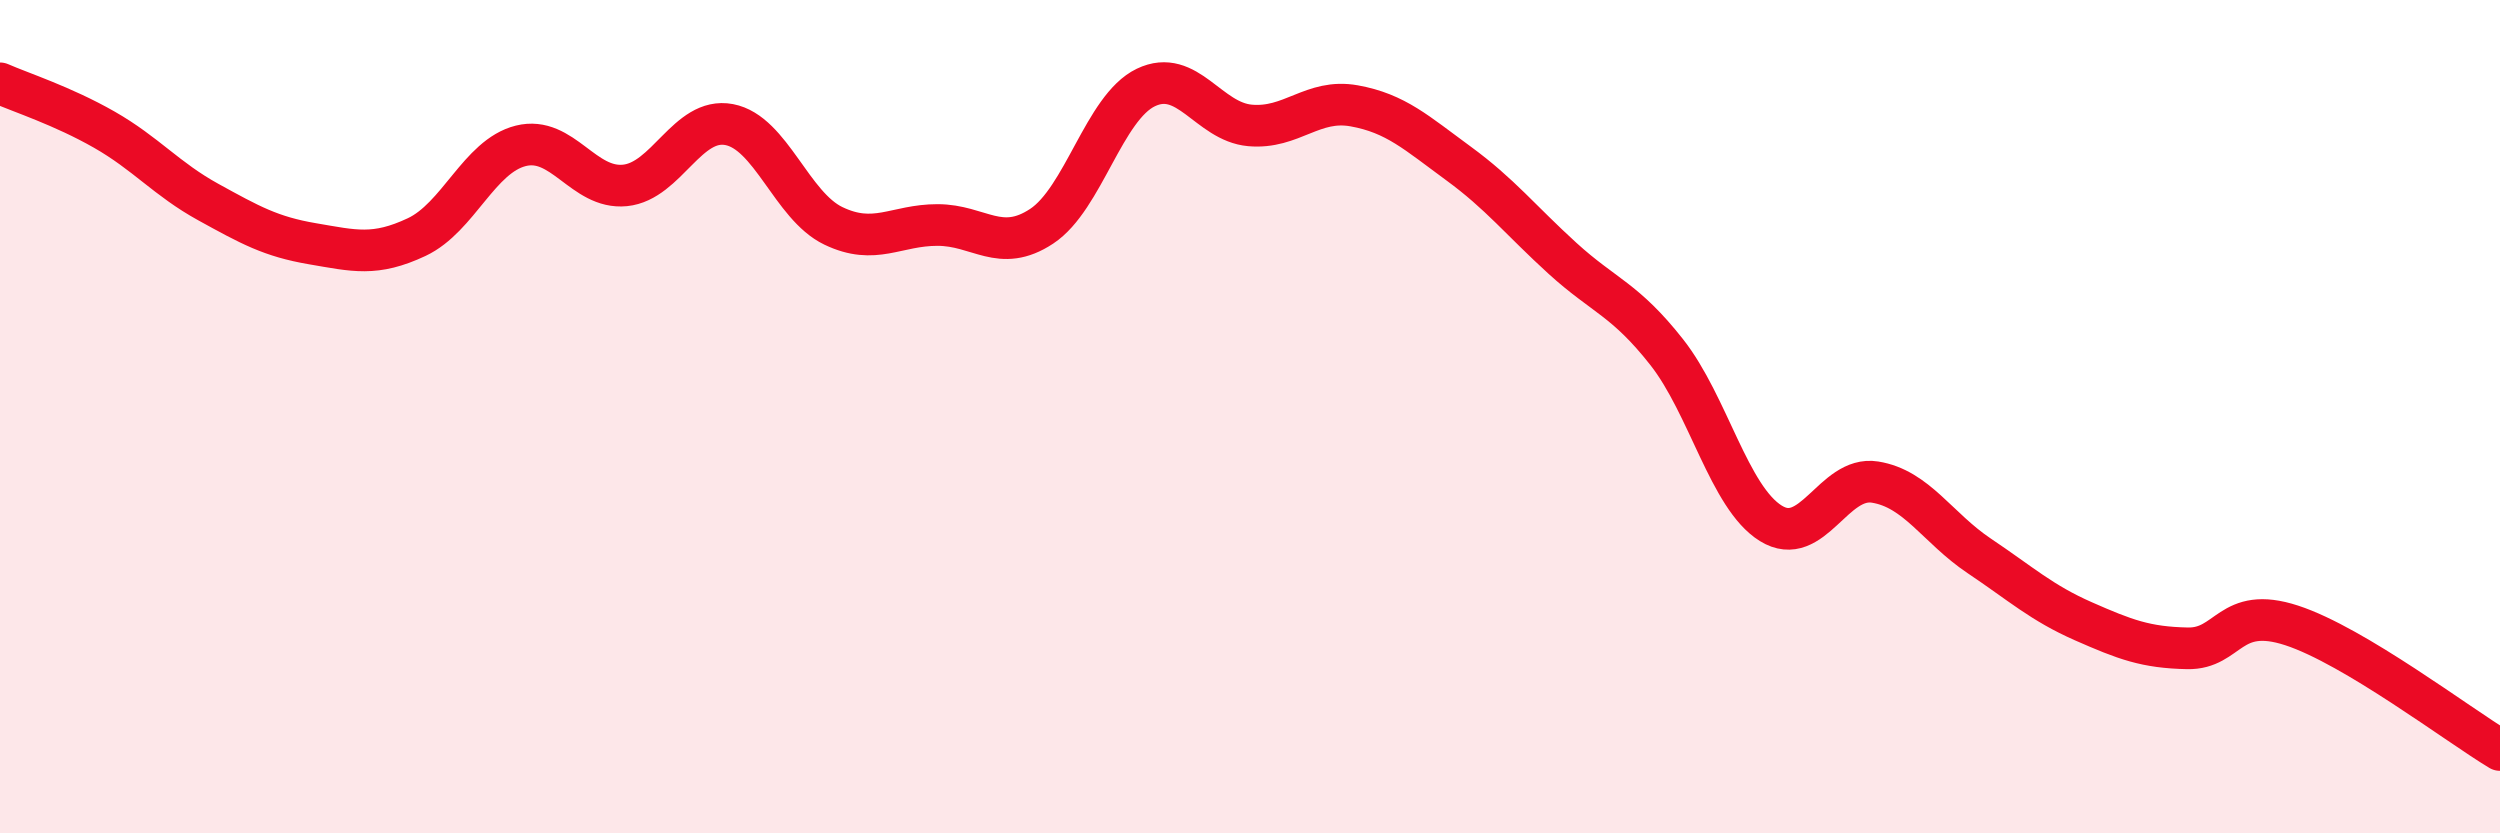
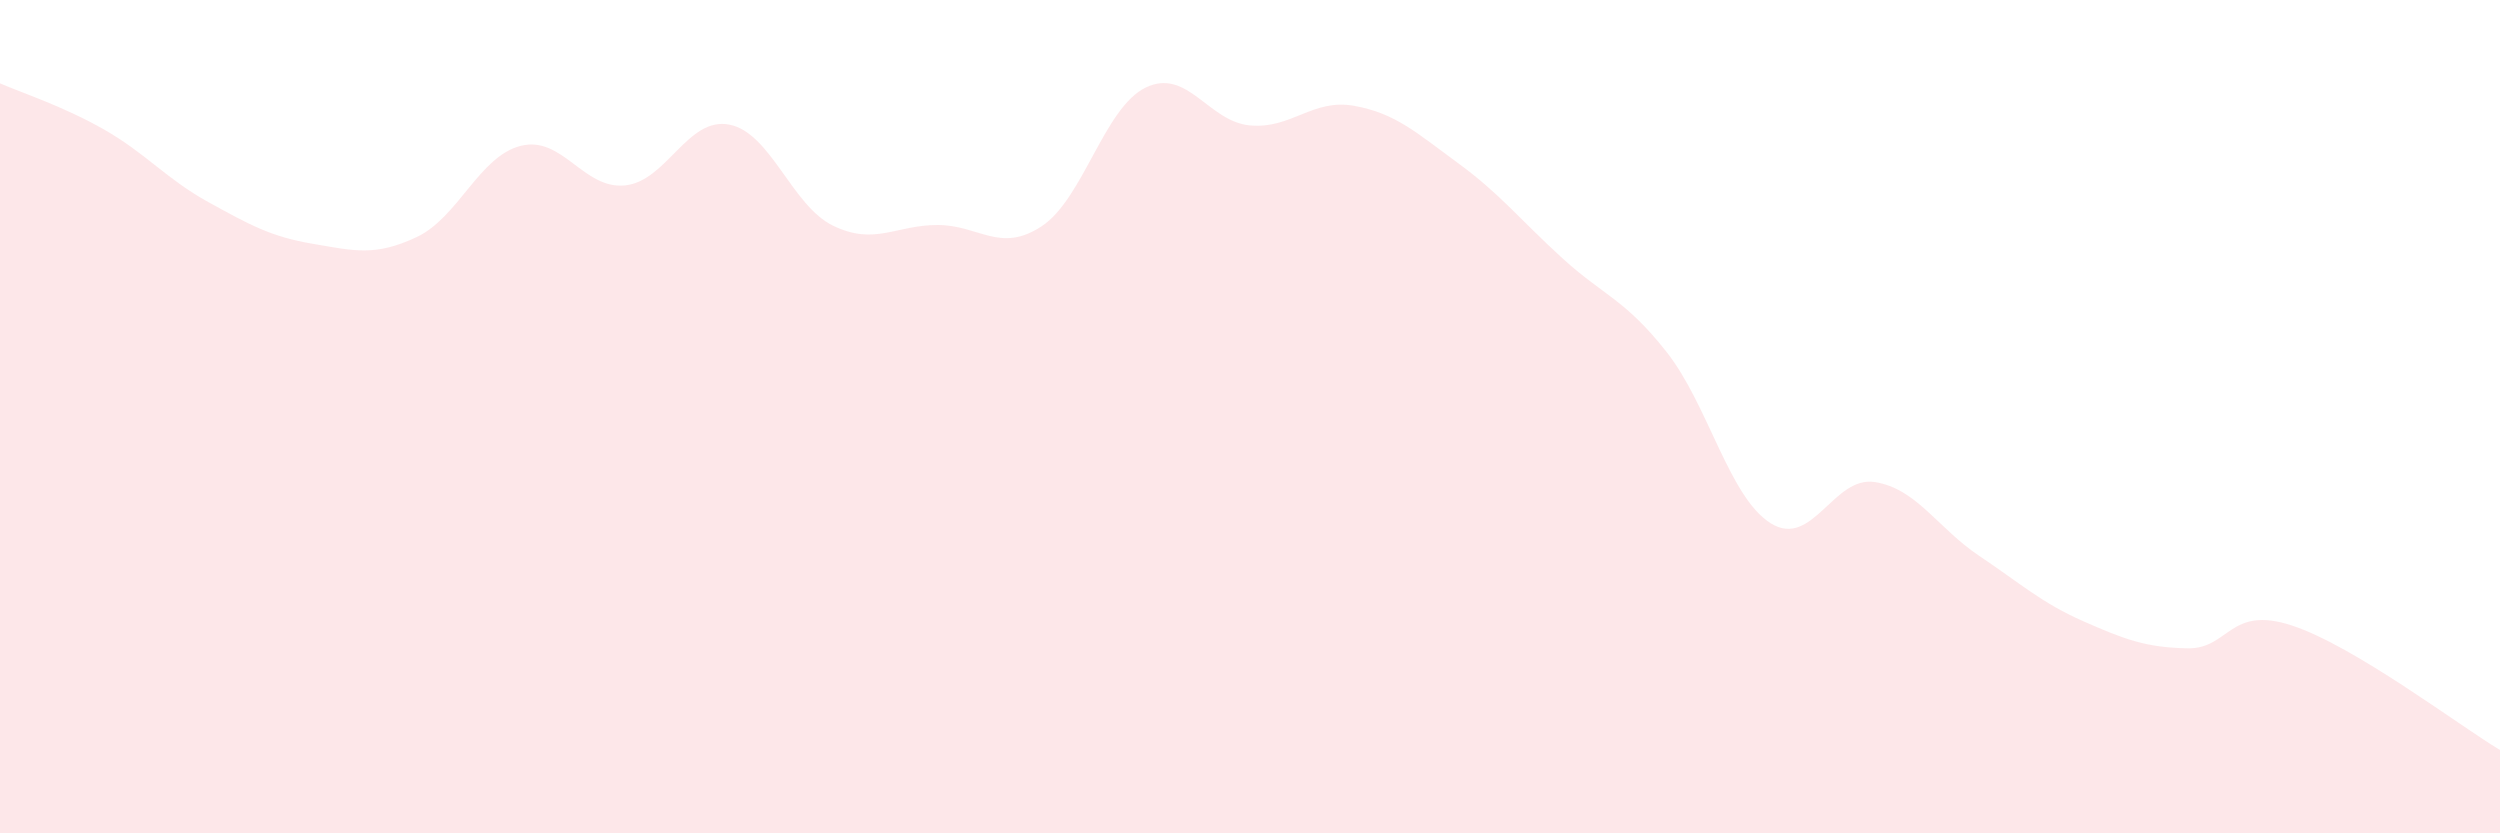
<svg xmlns="http://www.w3.org/2000/svg" width="60" height="20" viewBox="0 0 60 20">
  <path d="M 0,2 C 0.5,2.22 1.5,2.54 2.5,3.11 C 3.5,3.68 4,4.3 5,4.85 C 6,5.4 6.5,5.68 7.5,5.85 C 8.5,6.02 9,6.16 10,5.69 C 11,5.22 11.5,3.75 12.5,3.5 C 13.5,3.25 14,4.55 15,4.45 C 16,4.35 16.5,2.8 17.5,2.99 C 18.5,3.18 19,4.94 20,5.42 C 21,5.9 21.5,5.4 22.5,5.4 C 23.5,5.4 24,6.09 25,5.43 C 26,4.77 26.5,2.58 27.5,2.1 C 28.5,1.62 29,2.92 30,3.01 C 31,3.1 31.5,2.36 32.5,2.54 C 33.5,2.72 34,3.19 35,3.92 C 36,4.65 36.5,5.29 37.5,6.2 C 38.5,7.11 39,7.18 40,8.45 C 41,9.72 41.5,11.94 42.5,12.56 C 43.5,13.18 44,11.41 45,11.57 C 46,11.73 46.5,12.67 47.5,13.34 C 48.5,14.01 49,14.47 50,14.91 C 51,15.35 51.5,15.54 52.5,15.56 C 53.5,15.58 53.5,14.52 55,15.01 C 56.5,15.5 59,17.4 60,18L60 20L0 20Z" fill="#EB0A25" opacity="0.1" stroke-linecap="round" stroke-linejoin="round" />
-   <path d="M 0,2 C 0.5,2.22 1.5,2.54 2.5,3.11 C 3.5,3.68 4,4.3 5,4.85 C 6,5.4 6.5,5.68 7.5,5.85 C 8.5,6.02 9,6.16 10,5.69 C 11,5.22 11.5,3.75 12.5,3.5 C 13.5,3.25 14,4.55 15,4.45 C 16,4.35 16.5,2.8 17.5,2.99 C 18.5,3.18 19,4.94 20,5.42 C 21,5.9 21.5,5.4 22.5,5.4 C 23.5,5.4 24,6.09 25,5.43 C 26,4.77 26.5,2.58 27.5,2.1 C 28.5,1.62 29,2.92 30,3.01 C 31,3.1 31.5,2.36 32.5,2.54 C 33.5,2.72 34,3.19 35,3.92 C 36,4.65 36.5,5.29 37.5,6.2 C 38.5,7.11 39,7.18 40,8.45 C 41,9.72 41.5,11.94 42.5,12.56 C 43.5,13.18 44,11.41 45,11.57 C 46,11.73 46.5,12.67 47.5,13.34 C 48.5,14.01 49,14.47 50,14.91 C 51,15.35 51.5,15.54 52.5,15.56 C 53.5,15.58 53.5,14.52 55,15.01 C 56.5,15.5 59,17.4 60,18" stroke="#EB0A25" stroke-width="1" fill="none" stroke-linecap="round" stroke-linejoin="round" />
</svg>